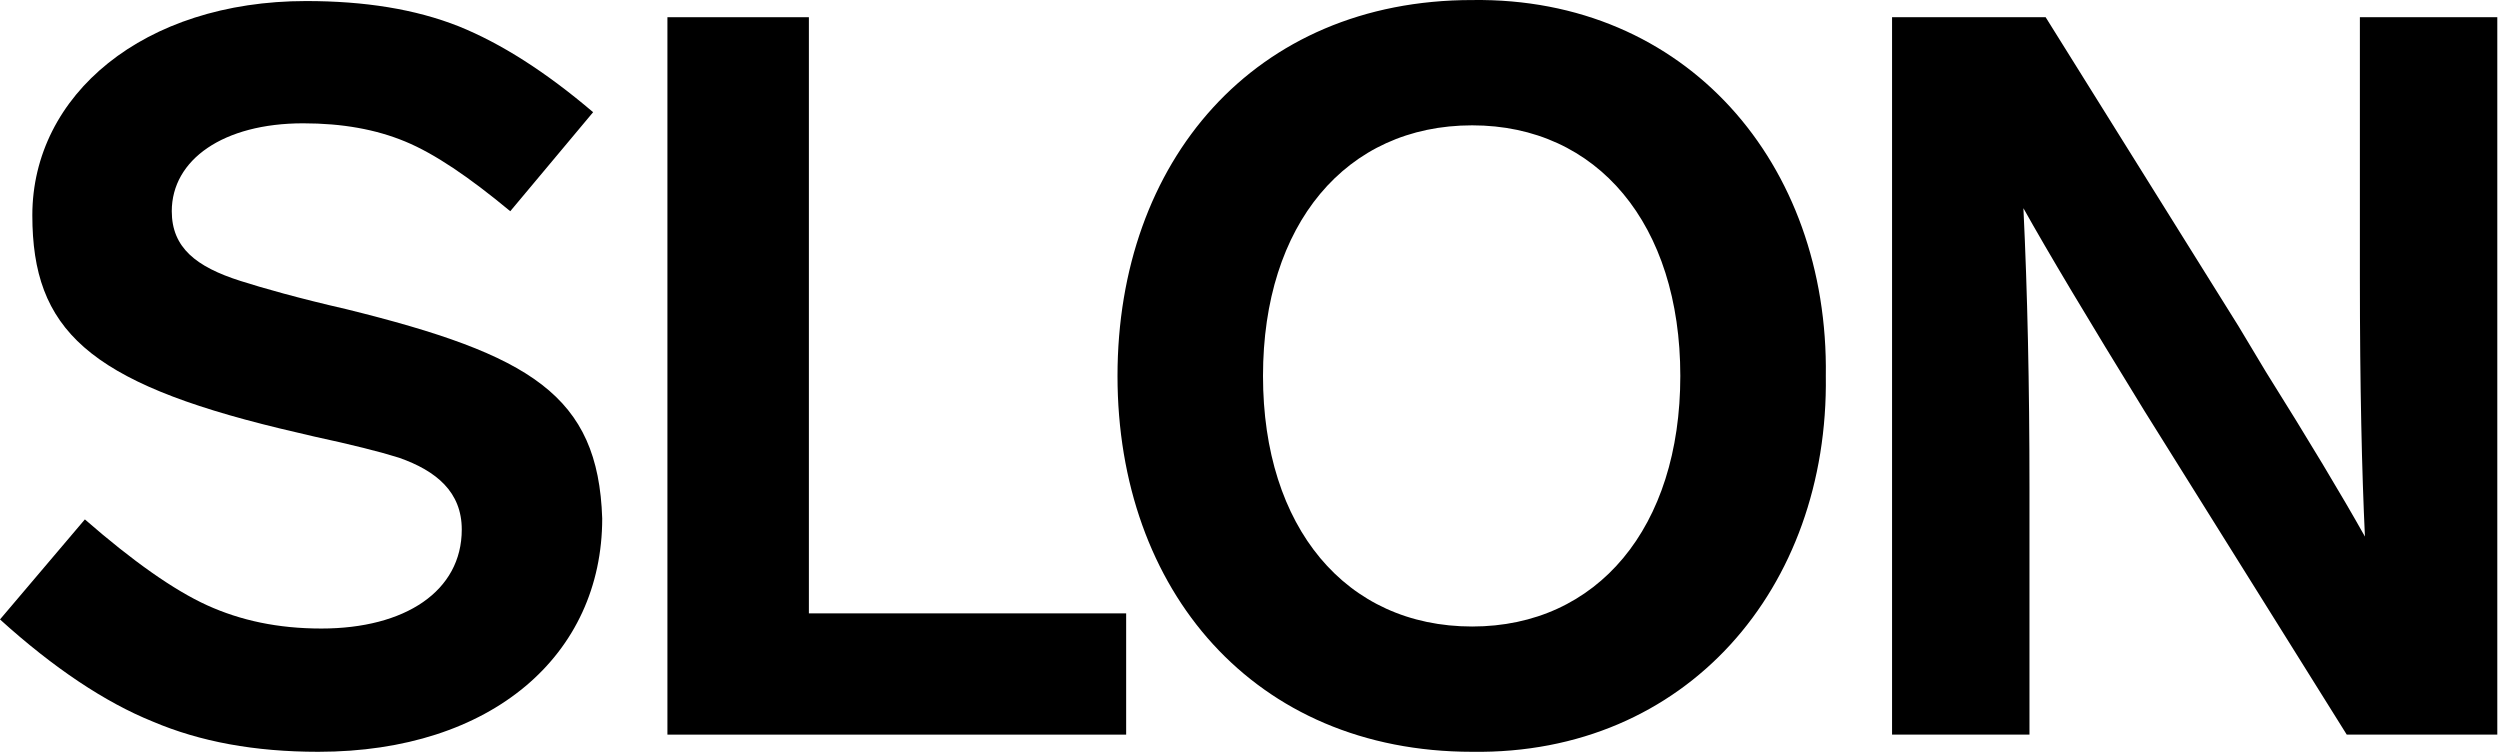
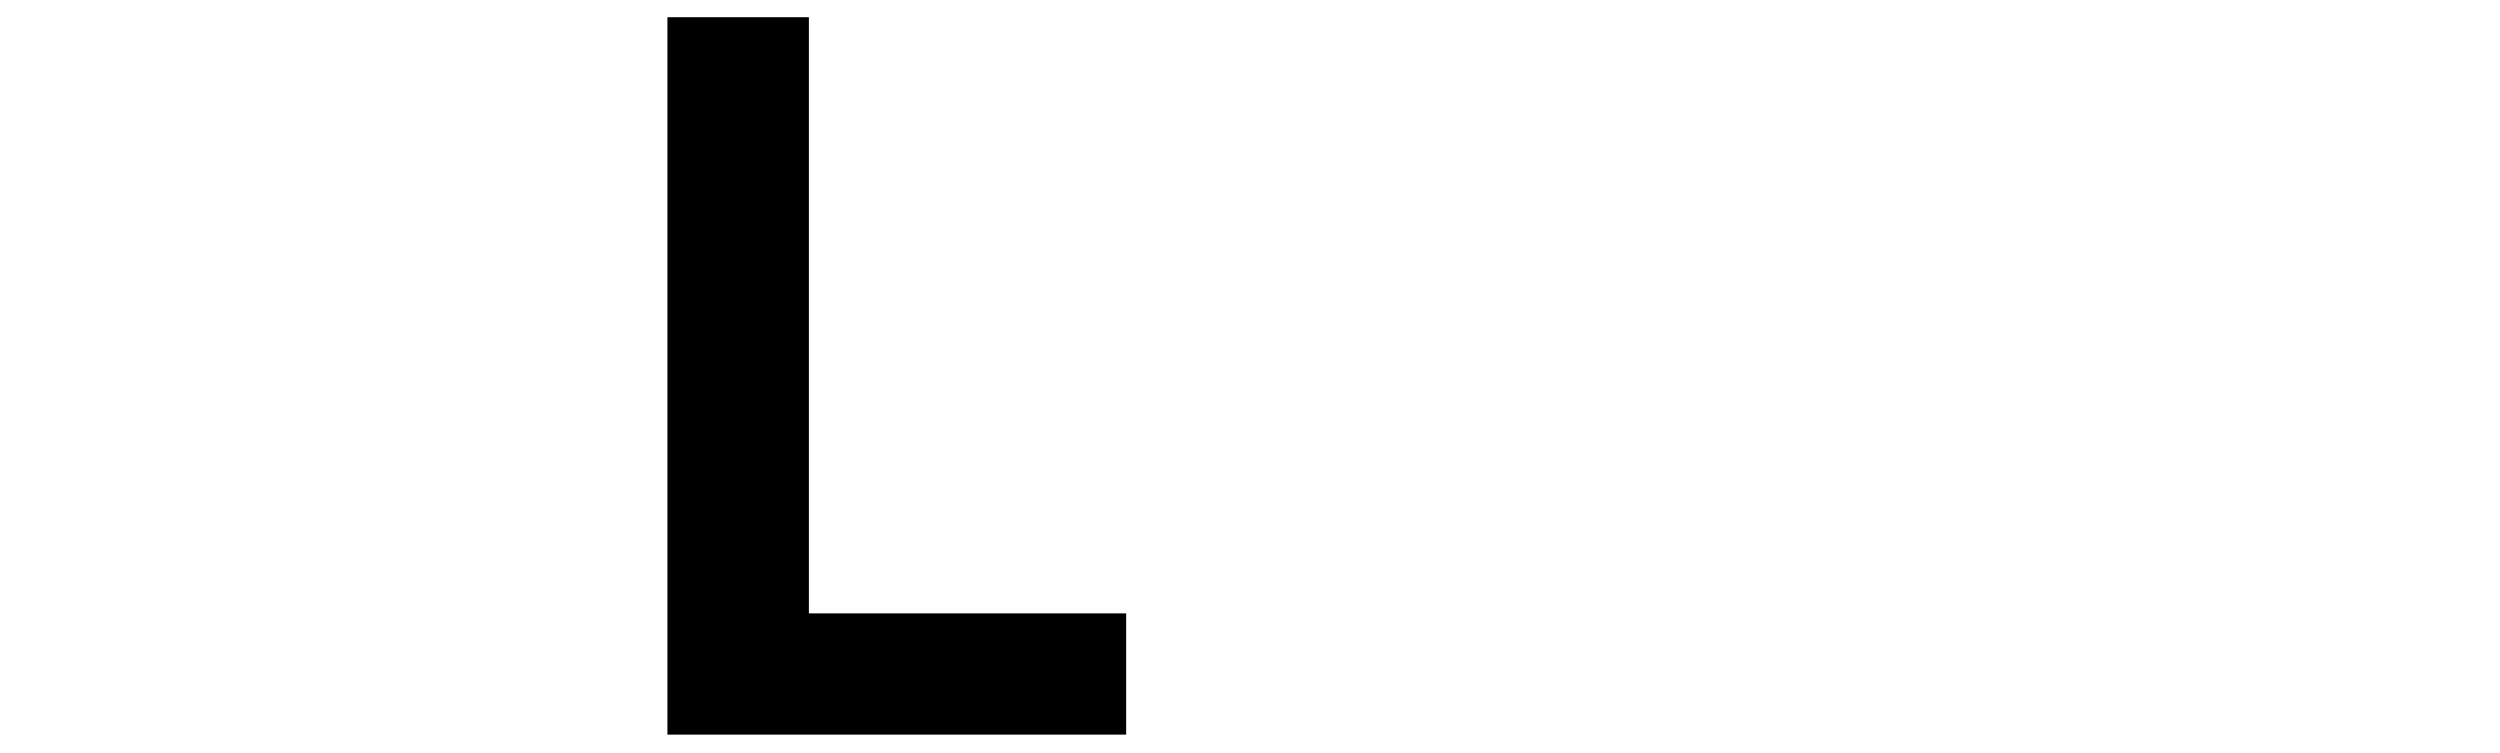
<svg xmlns="http://www.w3.org/2000/svg" width="767" height="231" viewBox="0 0 767 231" fill="none">
-   <path d="M93.93 0.322C44.02 0.322 9.92 29.152 9.92 66.043C9.92 101.072 26.97 117.192 85.87 131.452L96.41 133.932C107.88 136.413 116.56 138.583 122.45 140.443C133.92 144.473 141.67 150.982 141.67 162.452C141.67 181.363 124.31 192.833 98.58 192.833C85.25 192.833 73.78 190.352 63.55 185.702C53.32 181.052 40.61 172.063 26.04 159.353L0 190.043C16.43 204.923 32.24 215.463 46.81 221.353C61.38 227.553 78.12 230.652 97.65 230.652C150.97 230.652 184.76 200.892 184.76 159.042C183.52 121.222 162.75 108.822 106.33 94.873C91.45 91.463 80.6 88.362 73.78 86.192C60.14 81.853 52.7 75.963 52.7 64.802C52.7 48.992 68.51 37.833 93 37.833C105.09 37.833 115.32 39.693 124.31 43.413C133.3 47.133 143.84 54.263 156.55 64.802L181.97 34.422C167.4 22.023 153.76 13.342 140.74 8.072C127.41 2.802 111.91 0.322 93.93 0.322Z" fill="black" />
  <path d="M248.165 5.282H204.765V225.383H345.505V188.183H248.165V5.282Z" fill="black" />
-   <path d="M451.66 0.012C384.7 0.012 342.85 49.612 342.85 115.332C342.85 181.052 384.7 230.652 451.66 230.652C517.38 231.582 561.09 180.433 560.16 115.332C561.09 50.233 517.38 -0.918 451.66 0.012ZM451.66 38.453C490.1 38.453 515.52 68.832 515.52 115.332C515.52 161.832 490.1 192.213 451.66 192.213C412.91 192.213 387.49 161.832 387.49 115.332C387.49 68.832 412.91 38.453 451.66 38.453Z" fill="black" />
-   <path d="M724.012 5.282V85.263C724.012 118.742 724.632 145.092 725.562 164.622C718.432 151.912 708.202 134.862 695.182 114.092L686.812 100.142L627.602 5.282H580.482V225.383H622.642V149.433C622.642 118.123 622.022 89.603 620.782 63.873C628.222 77.203 640.622 97.972 657.982 126.182L664.182 136.103L719.982 225.383H766.172V5.282H724.012Z" fill="black" />
</svg>